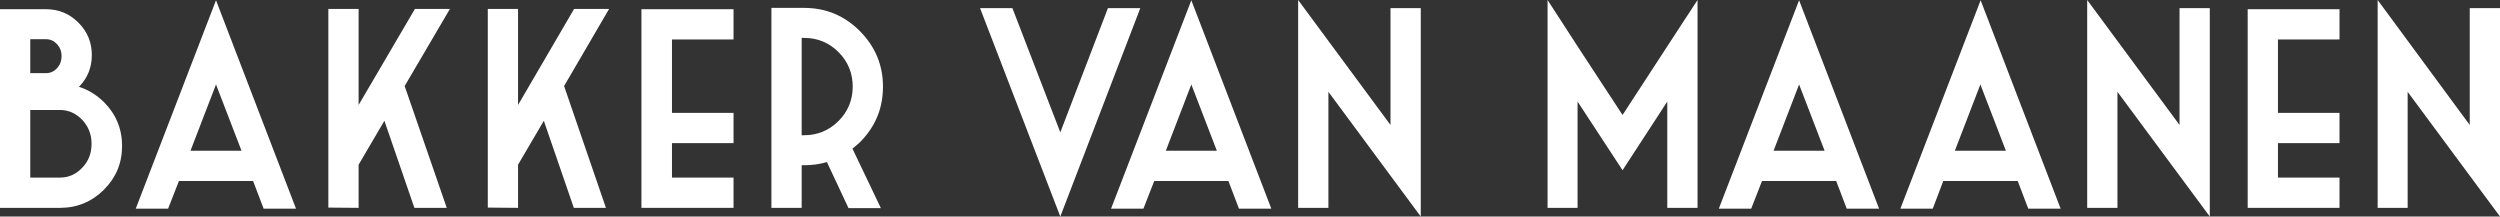
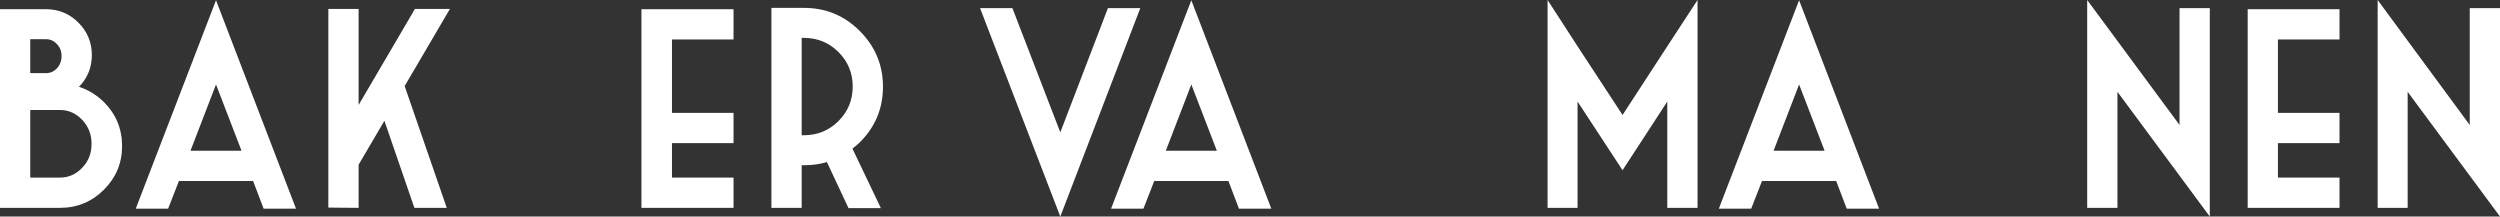
<svg xmlns="http://www.w3.org/2000/svg" xmlns:xlink="http://www.w3.org/1999/xlink" version="1.1" id="Laag_1" x="0px" y="0px" viewBox="0 0 950.2 82.3" style="enable-background:new 0 0 950.2 82.3;" xml:space="preserve">
  <rect x="0" y="0" width="950.2" height="82.3" fill="#333333" stroke="none" />
  <style type="text/css">
	.st0{clip-path:url(#SVGID_2_);fill:#FFFFFF;}
</style>
  <g>
    <defs>
      <rect id="SVGID_1_" width="950.2" height="82.3" />
    </defs>
    <clipPath id="SVGID_2_">
      <use xlink:href="#SVGID_1_" style="overflow:visible;" />
    </clipPath>
    <path class="st0" d="M0,79V3.5h17.5c4.8,0,8.9,1.7,12.3,5.1c3.4,3.4,5.1,7.5,5.1,12.3c0,4.7-1.6,8.8-4.9,12.1   c3.5,1.1,6.6,3,9.5,5.8c4.6,4.6,6.9,10.2,6.9,16.7c0,6.5-2.3,12-6.9,16.6C34.9,76.7,29.3,79,22.8,79H0z M11.5,27.8h6   c1.6,0,3-0.6,4.2-1.9c1.1-1.2,1.7-2.8,1.7-4.6c0-1.8-0.6-3.3-1.7-4.5c-1.1-1.2-2.5-1.9-4.2-1.9h-6V27.8z M11.5,41.9v17.3v8.3h11.3   c3.3,0,6.2-1.3,8.5-3.8c2.4-2.5,3.5-5.5,3.5-9.1c0-3.5-1.2-6.5-3.5-9c-2.4-2.5-5.2-3.8-8.5-3.8H11.5z" />
-     <path class="st0" d="M68,68.8l-4.1,10.5H51.6L82.1,0.1l30.4,79.2h-12.3l-4-10.5H68z M72.4,57.3h19.4l-9.7-25.2L72.4,57.3z" />
+     <path class="st0" d="M68,68.8l-4.1,10.5H51.6L82.1,0.1l30.4,79.2h-12.3l-4-10.5z M72.4,57.3h19.4l-9.7-25.2L72.4,57.3z" />
    <polygon class="st0" points="171,3.4 153.8,32.7 169.8,79 157.5,79 146.1,45.9 136.3,62.6 136.3,79 124.8,78.9 124.8,3.4    136.3,3.4 136.3,39.9 157.7,3.4  " />
-     <polygon class="st0" points="231.5,3.4 214.4,32.7 230.3,79 218.1,79 206.7,45.9 196.9,62.6 196.9,79 185.4,78.9 185.4,3.4    196.9,3.4 196.9,39.9 218.2,3.4  " />
    <polygon class="st0" points="243.8,3.5 278.8,3.5 278.8,15 255.4,15 255.4,42.9 278.8,42.9 278.8,54.4 255.4,54.4 255.4,67.5    278.8,67.5 278.8,79 243.8,79  " />
    <path class="st0" d="M324,56.5l10.8,22.6h-12.3l-8.2-17.5c-2.7,0.8-5.6,1.2-8.7,1.2h-0.9V79h-11.5V3h12.4c8.3,0,15.3,2.9,21.2,8.8   c5.8,5.8,8.8,12.9,8.8,21.1c0,8.3-2.9,15.3-8.8,21.2C325.9,54.9,324.9,55.8,324,56.5 M304.7,51.4h0.9c5.1,0,9.5-1.8,13.1-5.4   c3.6-3.6,5.4-8,5.4-13.1c0-5.1-1.8-9.5-5.4-13.1c-3.6-3.6-8-5.4-13.1-5.4h-0.9V51.4z" />
    <polygon class="st0" points="433.4,3.1 403,82.3 372.5,3.1 384.8,3.1 403,50.3 421.1,3.1  " />
    <path class="st0" d="M438.7,68.8l-4.1,10.5h-12.3l30.5-79.2l30.4,79.2h-12.3l-4-10.5H438.7z M443.1,57.3h19.4l-9.7-25.2L443.1,57.3   z" />
-     <polygon class="st0" points="528.5,47.5 528.5,3.1 540,3.1 540,82.3 504.9,34.9 504.9,79 493.4,79 493.4,0  " />
    <polygon class="st0" points="616.7,43.7 633.7,17.6 645.2,0 645.2,79 633.7,79 633.7,38.6 616.7,64.7 599.6,38.6 599.6,79    588.2,79 588.2,0 599.6,17.6  " />
    <path class="st0" d="M669.7,68.8l-4.1,10.5h-12.3l30.5-79.2l30.4,79.2h-12.3l-4-10.5H669.7z M674.1,57.3h19.4l-9.7-25.2L674.1,57.3   z" />
-     <path class="st0" d="M738.6,68.8l-4,10.5h-12.3l30.5-79.2l30.4,79.2h-12.3l-4-10.5H738.6z M743,57.3h19.4l-9.7-25.2L743,57.3z" />
    <polygon class="st0" points="828.4,47.5 828.4,3.1 839.9,3.1 839.9,82.3 804.8,34.9 804.8,79 793.3,79 793.3,0  " />
    <polygon class="st0" points="854.3,3.5 889.2,3.5 889.2,15 865.8,15 865.8,42.9 889.2,42.9 889.2,54.4 865.8,54.4 865.8,67.5    889.2,67.5 889.2,79 854.3,79  " />
    <polygon class="st0" points="938.7,47.5 938.7,3.1 950.2,3.1 950.2,82.3 915.1,34.9 915.1,79 903.7,79 903.7,0  " />
  </g>
</svg>